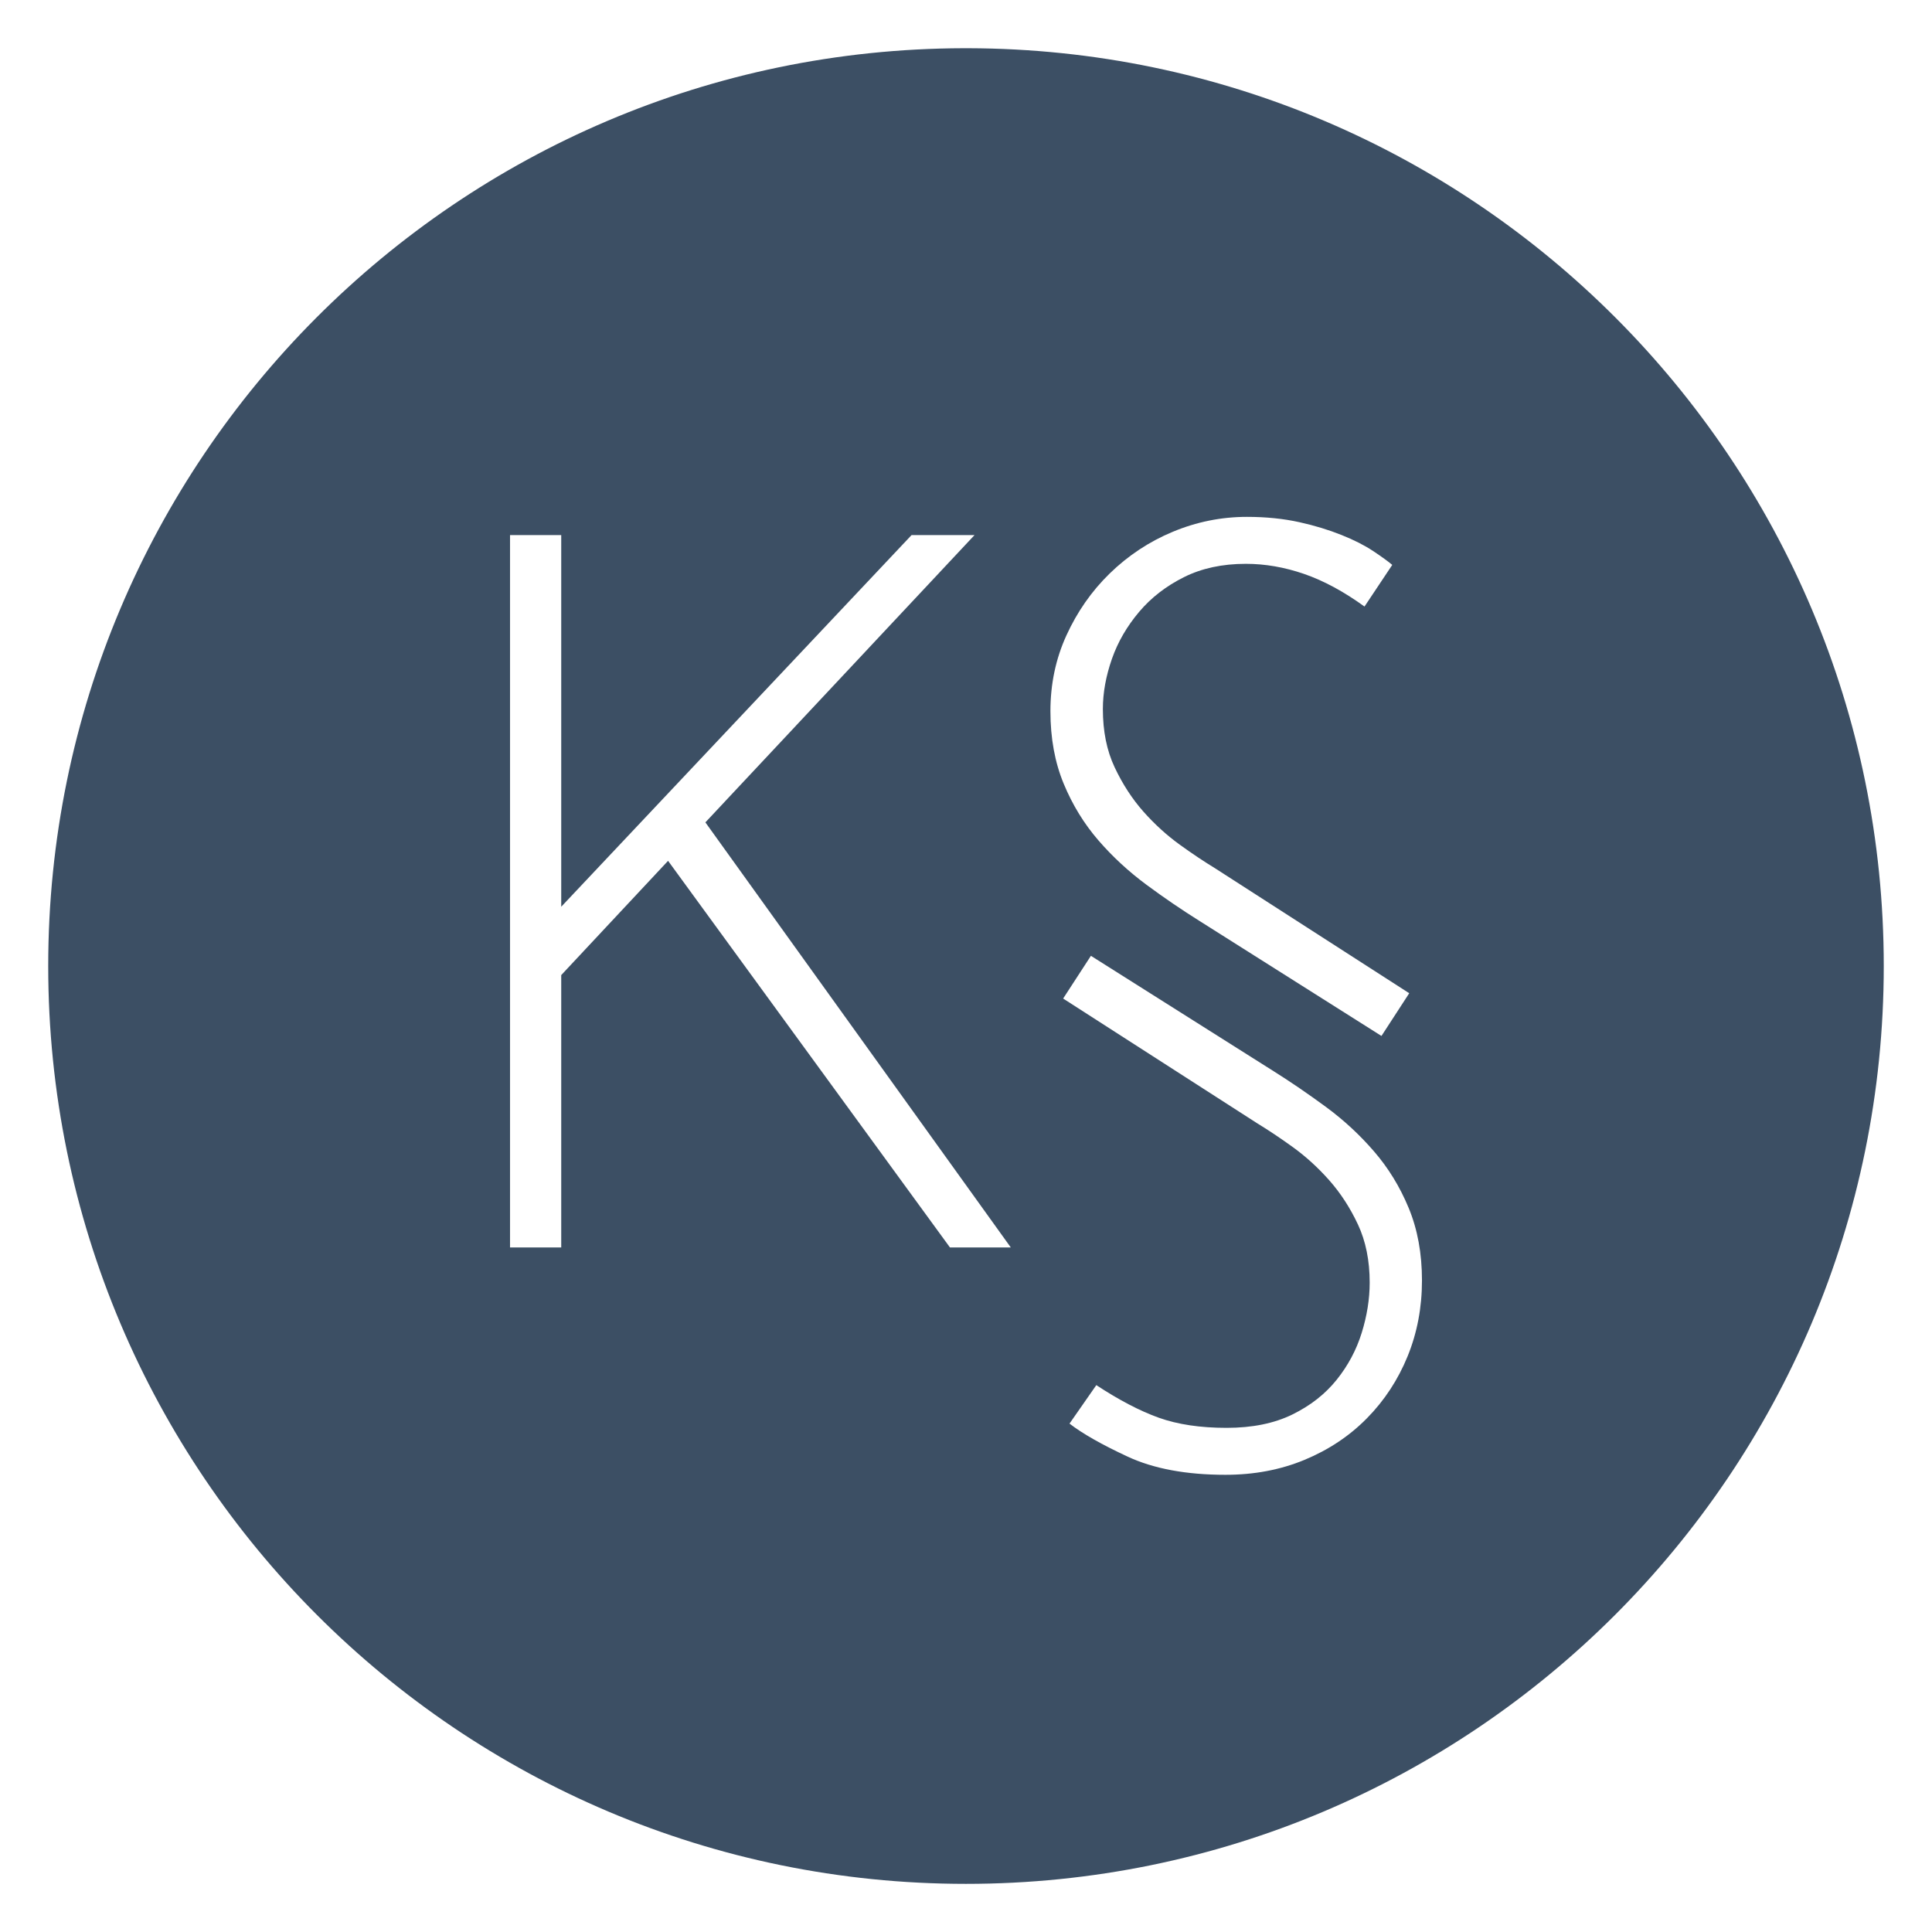
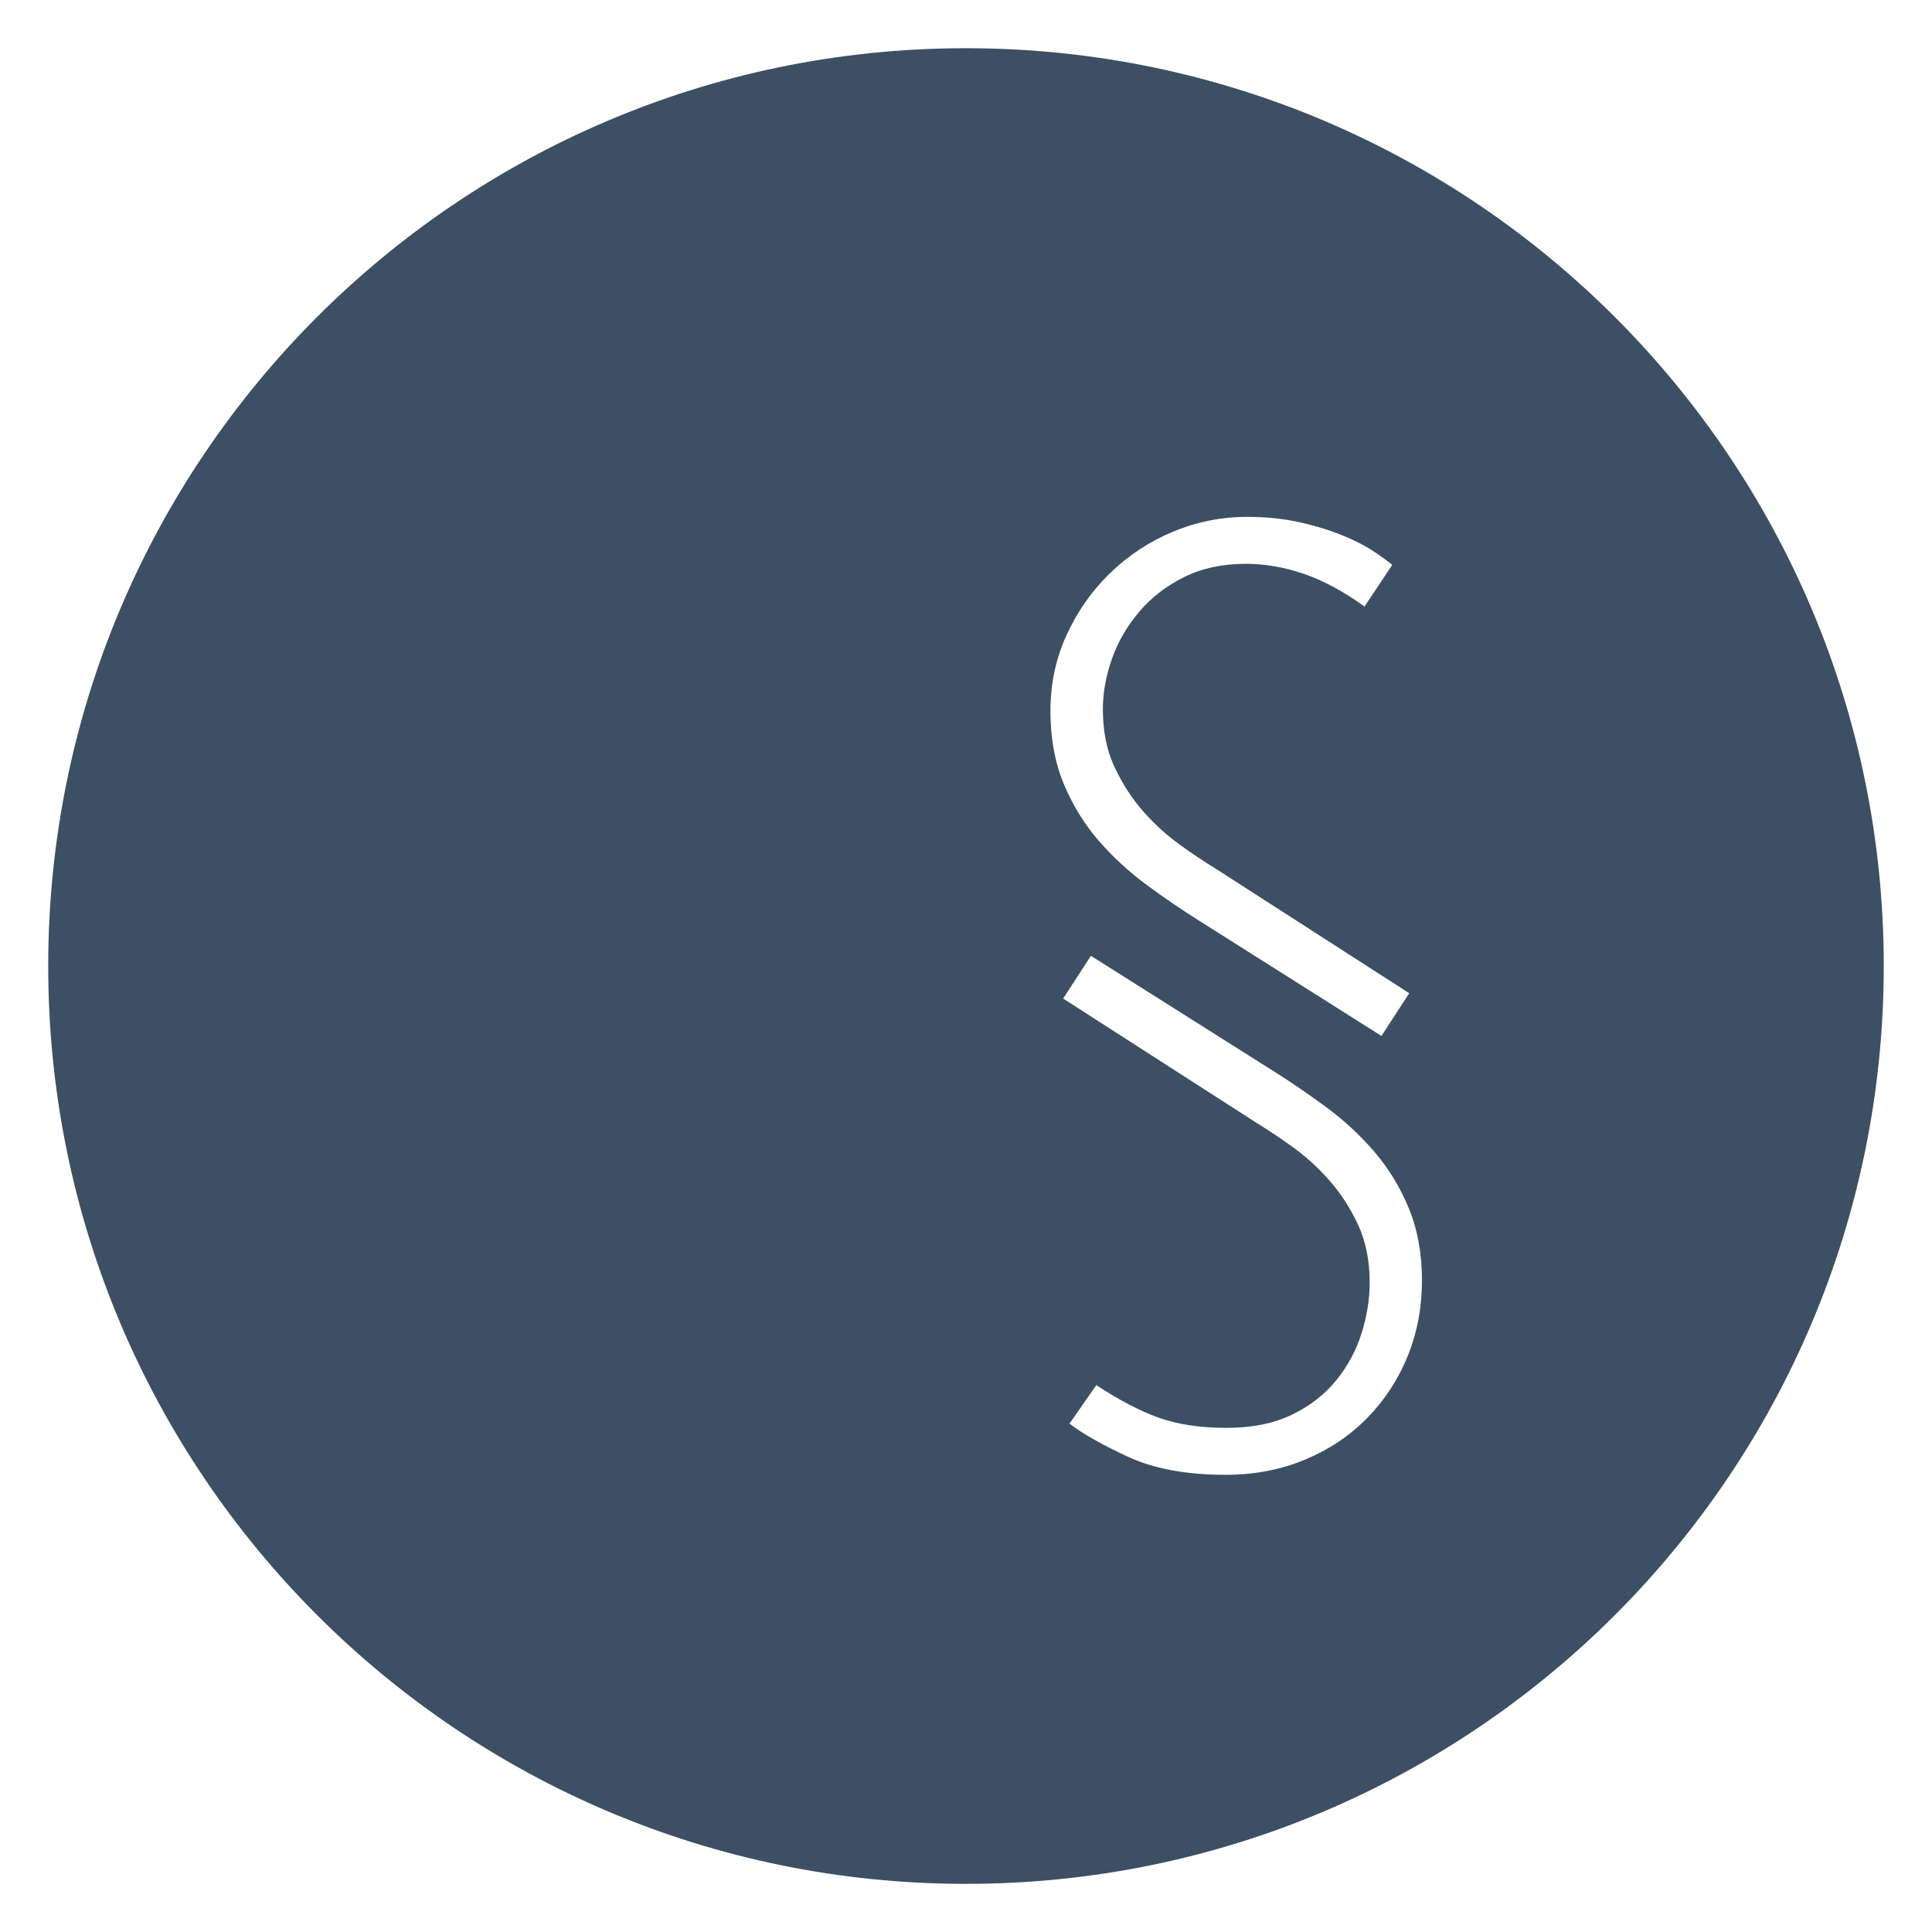
<svg xmlns="http://www.w3.org/2000/svg" width="500" zoomAndPan="magnify" viewBox="0 0 375 375" height="500" preserveAspectRatio="xMidYMid meet" version="1.2">
  <defs>
    <clipPath id="25441c64ef">
      <path d="M 9 9 L 366 9 L 366 366 L 9 366 Z M 9 9" />
    </clipPath>
    <clipPath id="e16232a288">
      <path d="M 187.039 9.359 C 88.867 9.602 9.359 89.262 9.359 187.508 C 9.359 285.883 89.113 365.656 187.488 365.656 C 285.867 365.656 365.637 285.902 365.637 187.508 C 365.637 89.281 286.129 9.621 187.957 9.359 Z M 187.039 9.359" />
    </clipPath>
    <clipPath id="f7c5d51051">
      <path d="M 98.145 103 L 196.289 103 L 196.289 243 L 98.145 243 Z M 98.145 103" />
    </clipPath>
    <clipPath id="34e5ef9158">
      <path d="M 98.996 103.859 L 108.934 103.859 L 108.934 175.996 L 176.934 103.859 L 189.156 103.859 L 136.914 159.621 L 196.191 242.125 L 184.383 242.125 L 129.672 167.086 L 108.934 189.266 L 108.934 242.125 L 98.996 242.125 Z M 98.996 103.859" />
    </clipPath>
    <clipPath id="0af4c27330">
      <path d="M 203.613 100 L 276.855 100 L 276.855 287 L 203.613 287 Z M 203.613 100" />
    </clipPath>
    <clipPath id="df34a03b6d">
      <path d="M 212.793 268.852 C 217.211 271.754 221.254 273.867 224.922 275.18 C 228.59 276.488 232.973 277.145 238.082 277.145 C 243.059 277.145 247.309 276.281 250.828 274.562 C 254.348 272.84 257.211 270.594 259.438 267.824 C 261.664 265.051 263.273 262.02 264.305 258.707 C 265.332 255.395 265.855 252.137 265.855 248.957 C 265.855 244.668 265.09 240.906 263.574 237.668 C 262.059 234.43 260.188 231.551 257.977 229.059 C 255.77 226.57 253.41 224.438 250.922 222.641 C 248.434 220.844 246.148 219.328 244.09 218.074 L 206.355 193.816 L 211.746 185.523 L 247.195 207.91 C 250.508 209.988 253.898 212.309 257.359 214.852 C 260.824 217.398 263.93 220.281 266.68 223.465 C 269.434 226.645 271.695 230.297 273.418 234.449 C 275.141 238.605 276.004 243.285 276.004 248.543 C 276.004 253.805 275.066 258.707 273.215 263.254 C 271.359 267.805 268.723 271.828 265.332 275.273 C 261.945 278.715 257.902 281.41 253.203 283.359 C 248.508 285.305 243.398 286.258 237.855 286.258 C 230.258 286.258 223.93 285.078 218.895 282.738 C 213.863 280.402 210.082 278.25 207.59 276.32 Z M 232.691 178.672 C 229.379 176.594 225.988 174.293 222.527 171.73 C 219.066 169.164 215.957 166.301 213.207 163.121 C 210.453 159.938 208.191 156.289 206.469 152.133 C 204.746 147.977 203.887 143.297 203.887 138.039 C 203.887 132.777 204.914 127.875 206.992 123.328 C 209.07 118.777 211.859 114.754 215.395 111.309 C 218.934 107.867 222.996 105.152 227.617 103.227 C 232.242 101.297 237.051 100.324 242.031 100.324 C 245.754 100.324 249.145 100.68 252.195 101.352 C 255.246 102.027 257.957 102.867 260.391 103.844 C 262.824 104.816 264.848 105.844 266.512 106.949 C 268.18 108.055 269.414 108.953 270.238 109.645 L 264.848 117.73 C 260.84 114.828 256.93 112.715 253.129 111.402 C 249.332 110.094 245.566 109.438 241.824 109.438 C 237.258 109.438 233.254 110.301 229.809 112.023 C 226.363 113.742 223.445 115.988 221.105 118.762 C 218.766 121.531 216.988 124.562 215.828 127.875 C 214.668 131.188 214.066 134.445 214.066 137.625 C 214.066 141.914 214.816 145.676 216.352 148.934 C 217.887 152.188 219.738 155.051 221.945 157.543 C 224.156 160.031 226.516 162.164 229.004 163.961 C 231.492 165.758 233.777 167.273 235.836 168.527 L 273.531 192.785 L 268.141 201.078 Z M 232.691 178.672" />
    </clipPath>
  </defs>
  <g id="33716f0f75">
    <rect x="0" width="375" y="0" height="375" style="fill:#ffffff;fill-opacity:1;stroke:none;" />
-     <rect x="0" width="375" y="0" height="375" style="fill:#ffffff;fill-opacity:1;stroke:none;" />
    <g clip-rule="nonzero" clip-path="url(#25441c64ef)">
      <g clip-rule="nonzero" clip-path="url(#e16232a288)">
        <rect x="0" width="375" y="0" height="375" style="fill:#3c4f64;fill-opacity:1;stroke:none;" />
      </g>
    </g>
    <g clip-rule="nonzero" clip-path="url(#f7c5d51051)">
      <g clip-rule="nonzero" clip-path="url(#34e5ef9158)">
-         <rect x="0" width="375" y="0" height="375" style="fill:#ffffff;fill-opacity:1;stroke:none;" />
-       </g>
+         </g>
    </g>
    <g clip-rule="nonzero" clip-path="url(#0af4c27330)">
      <g clip-rule="nonzero" clip-path="url(#df34a03b6d)">
        <rect x="0" width="375" y="0" height="375" style="fill:#ffffff;fill-opacity:1;stroke:none;" />
      </g>
    </g>
  </g>
</svg>